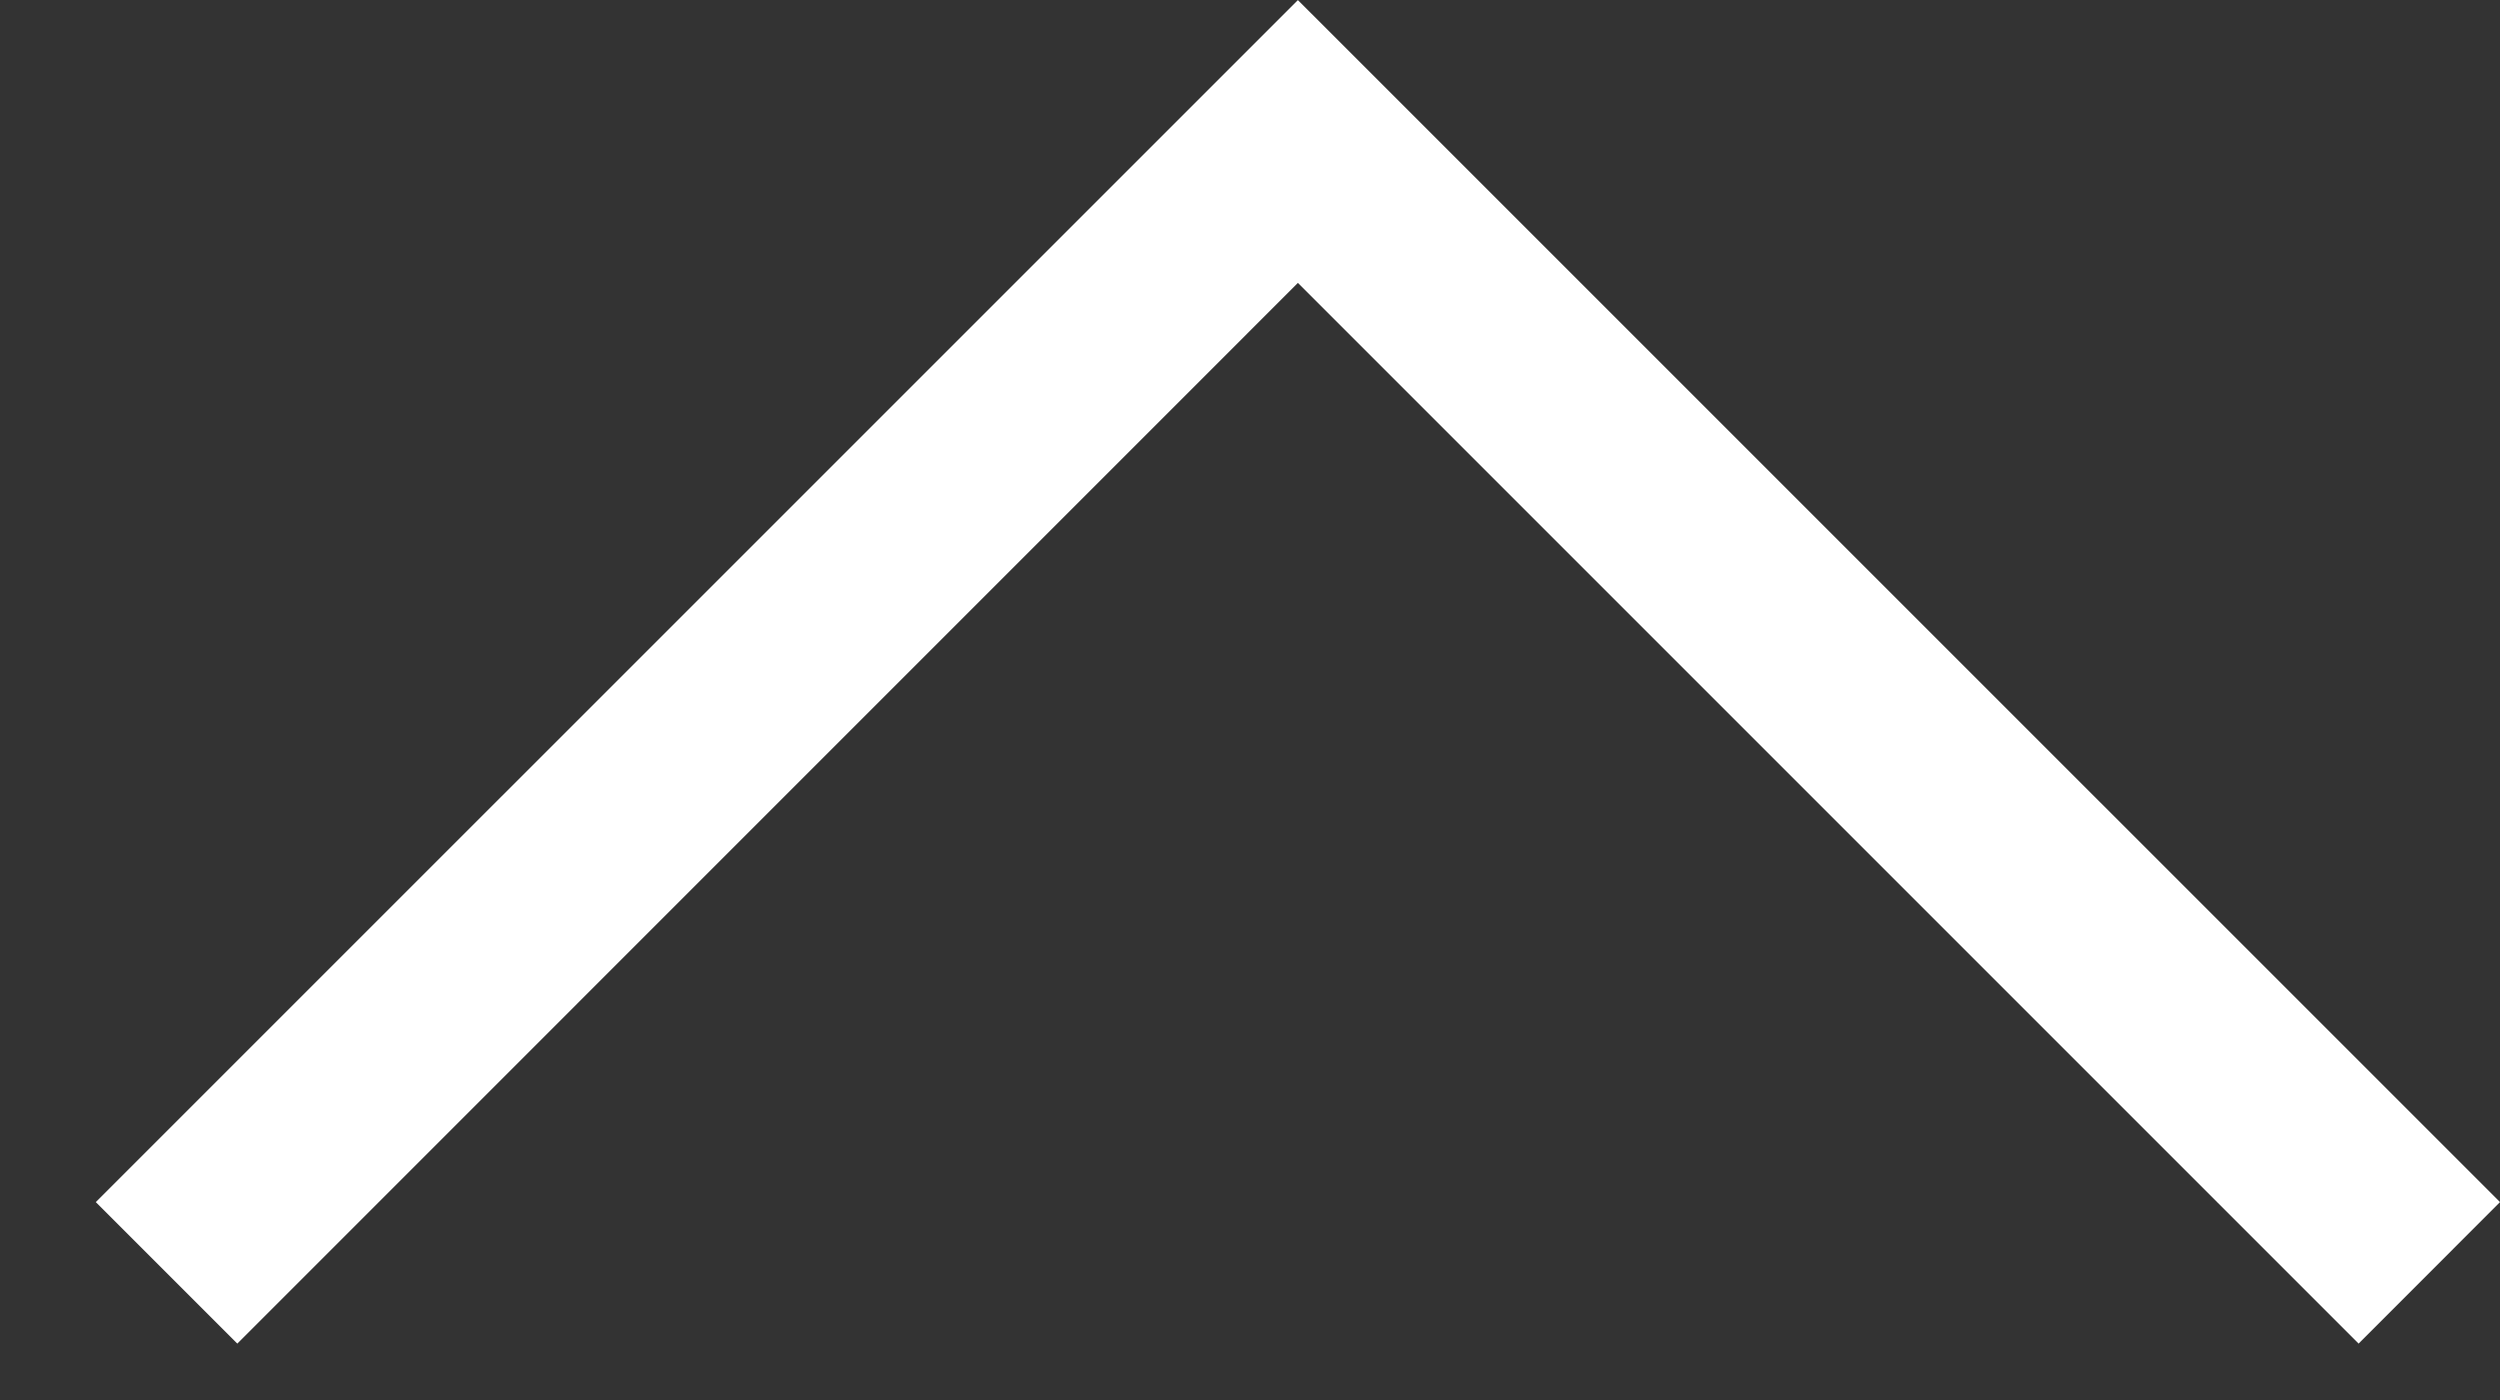
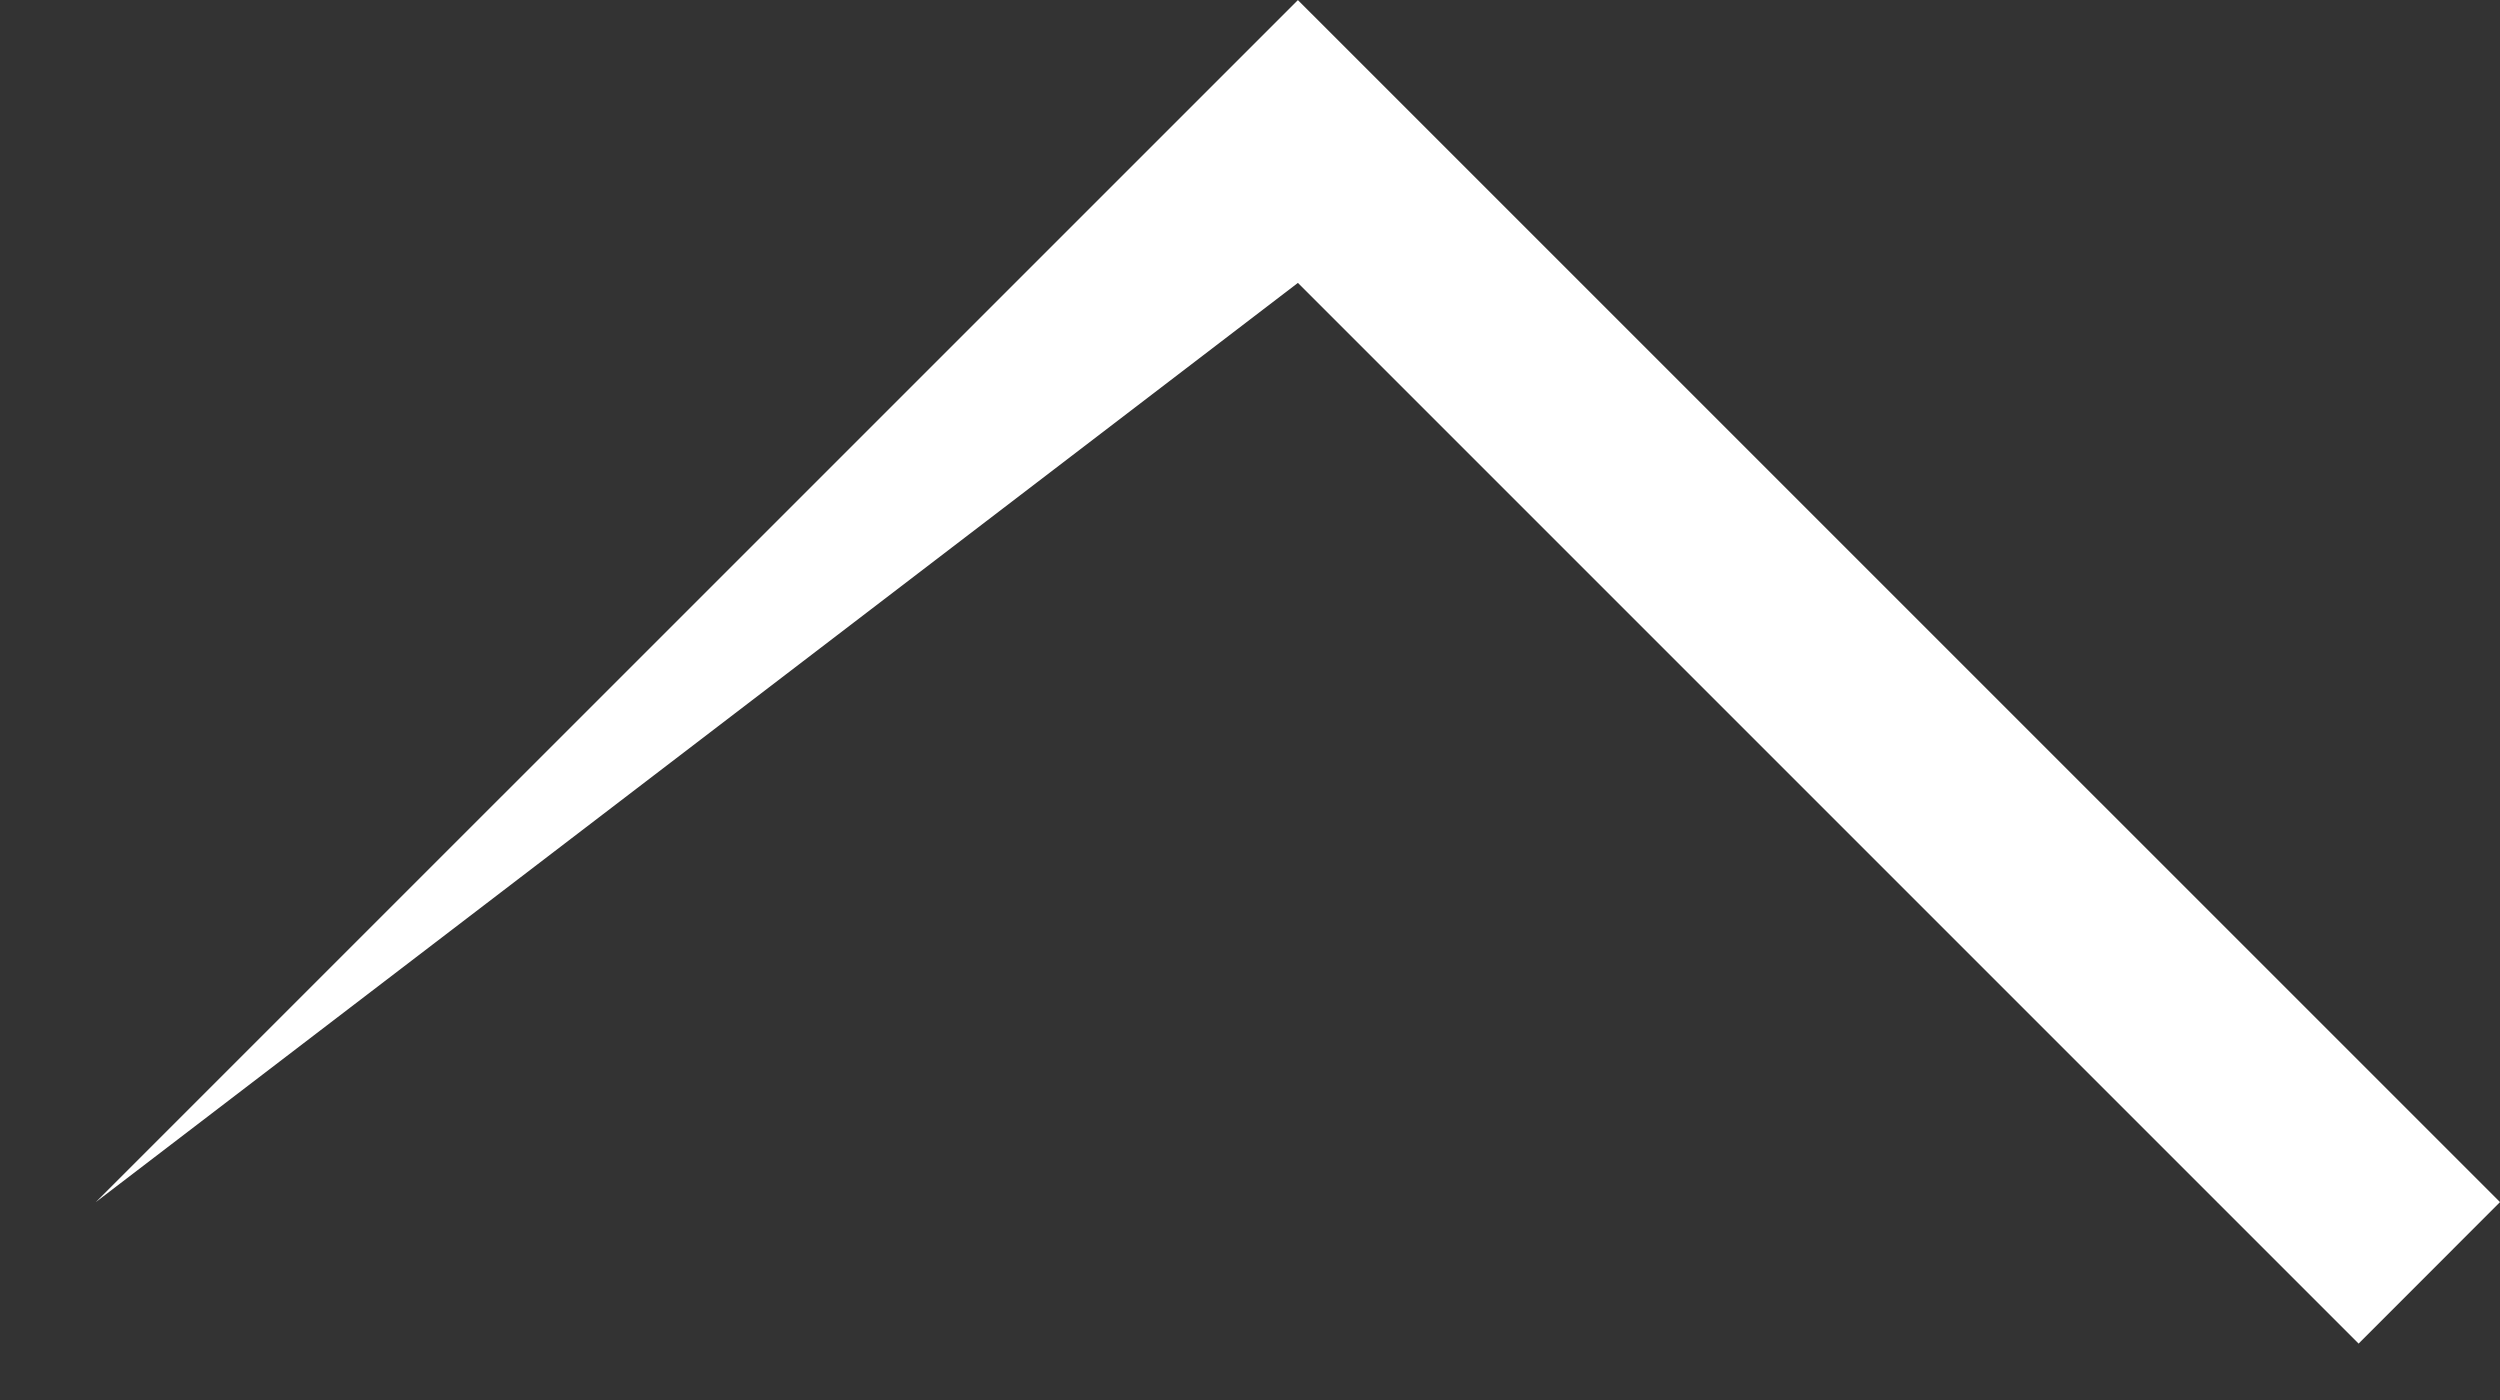
<svg xmlns="http://www.w3.org/2000/svg" width="25" height="14" viewBox="0 0 25 14" fill="none">
  <rect x="0" y="0" width="25" height="14" fill="#333333" stroke="none" />
-   <path fill-rule="evenodd" clip-rule="evenodd" d="M25 12.021L23.586 13.436L12.979 2.829L2.373 13.436L0.958 12.021L12.979 0.001L25 12.021Z" fill="white" />
+   <path fill-rule="evenodd" clip-rule="evenodd" d="M25 12.021L23.586 13.436L12.979 2.829L0.958 12.021L12.979 0.001L25 12.021Z" fill="white" />
</svg>